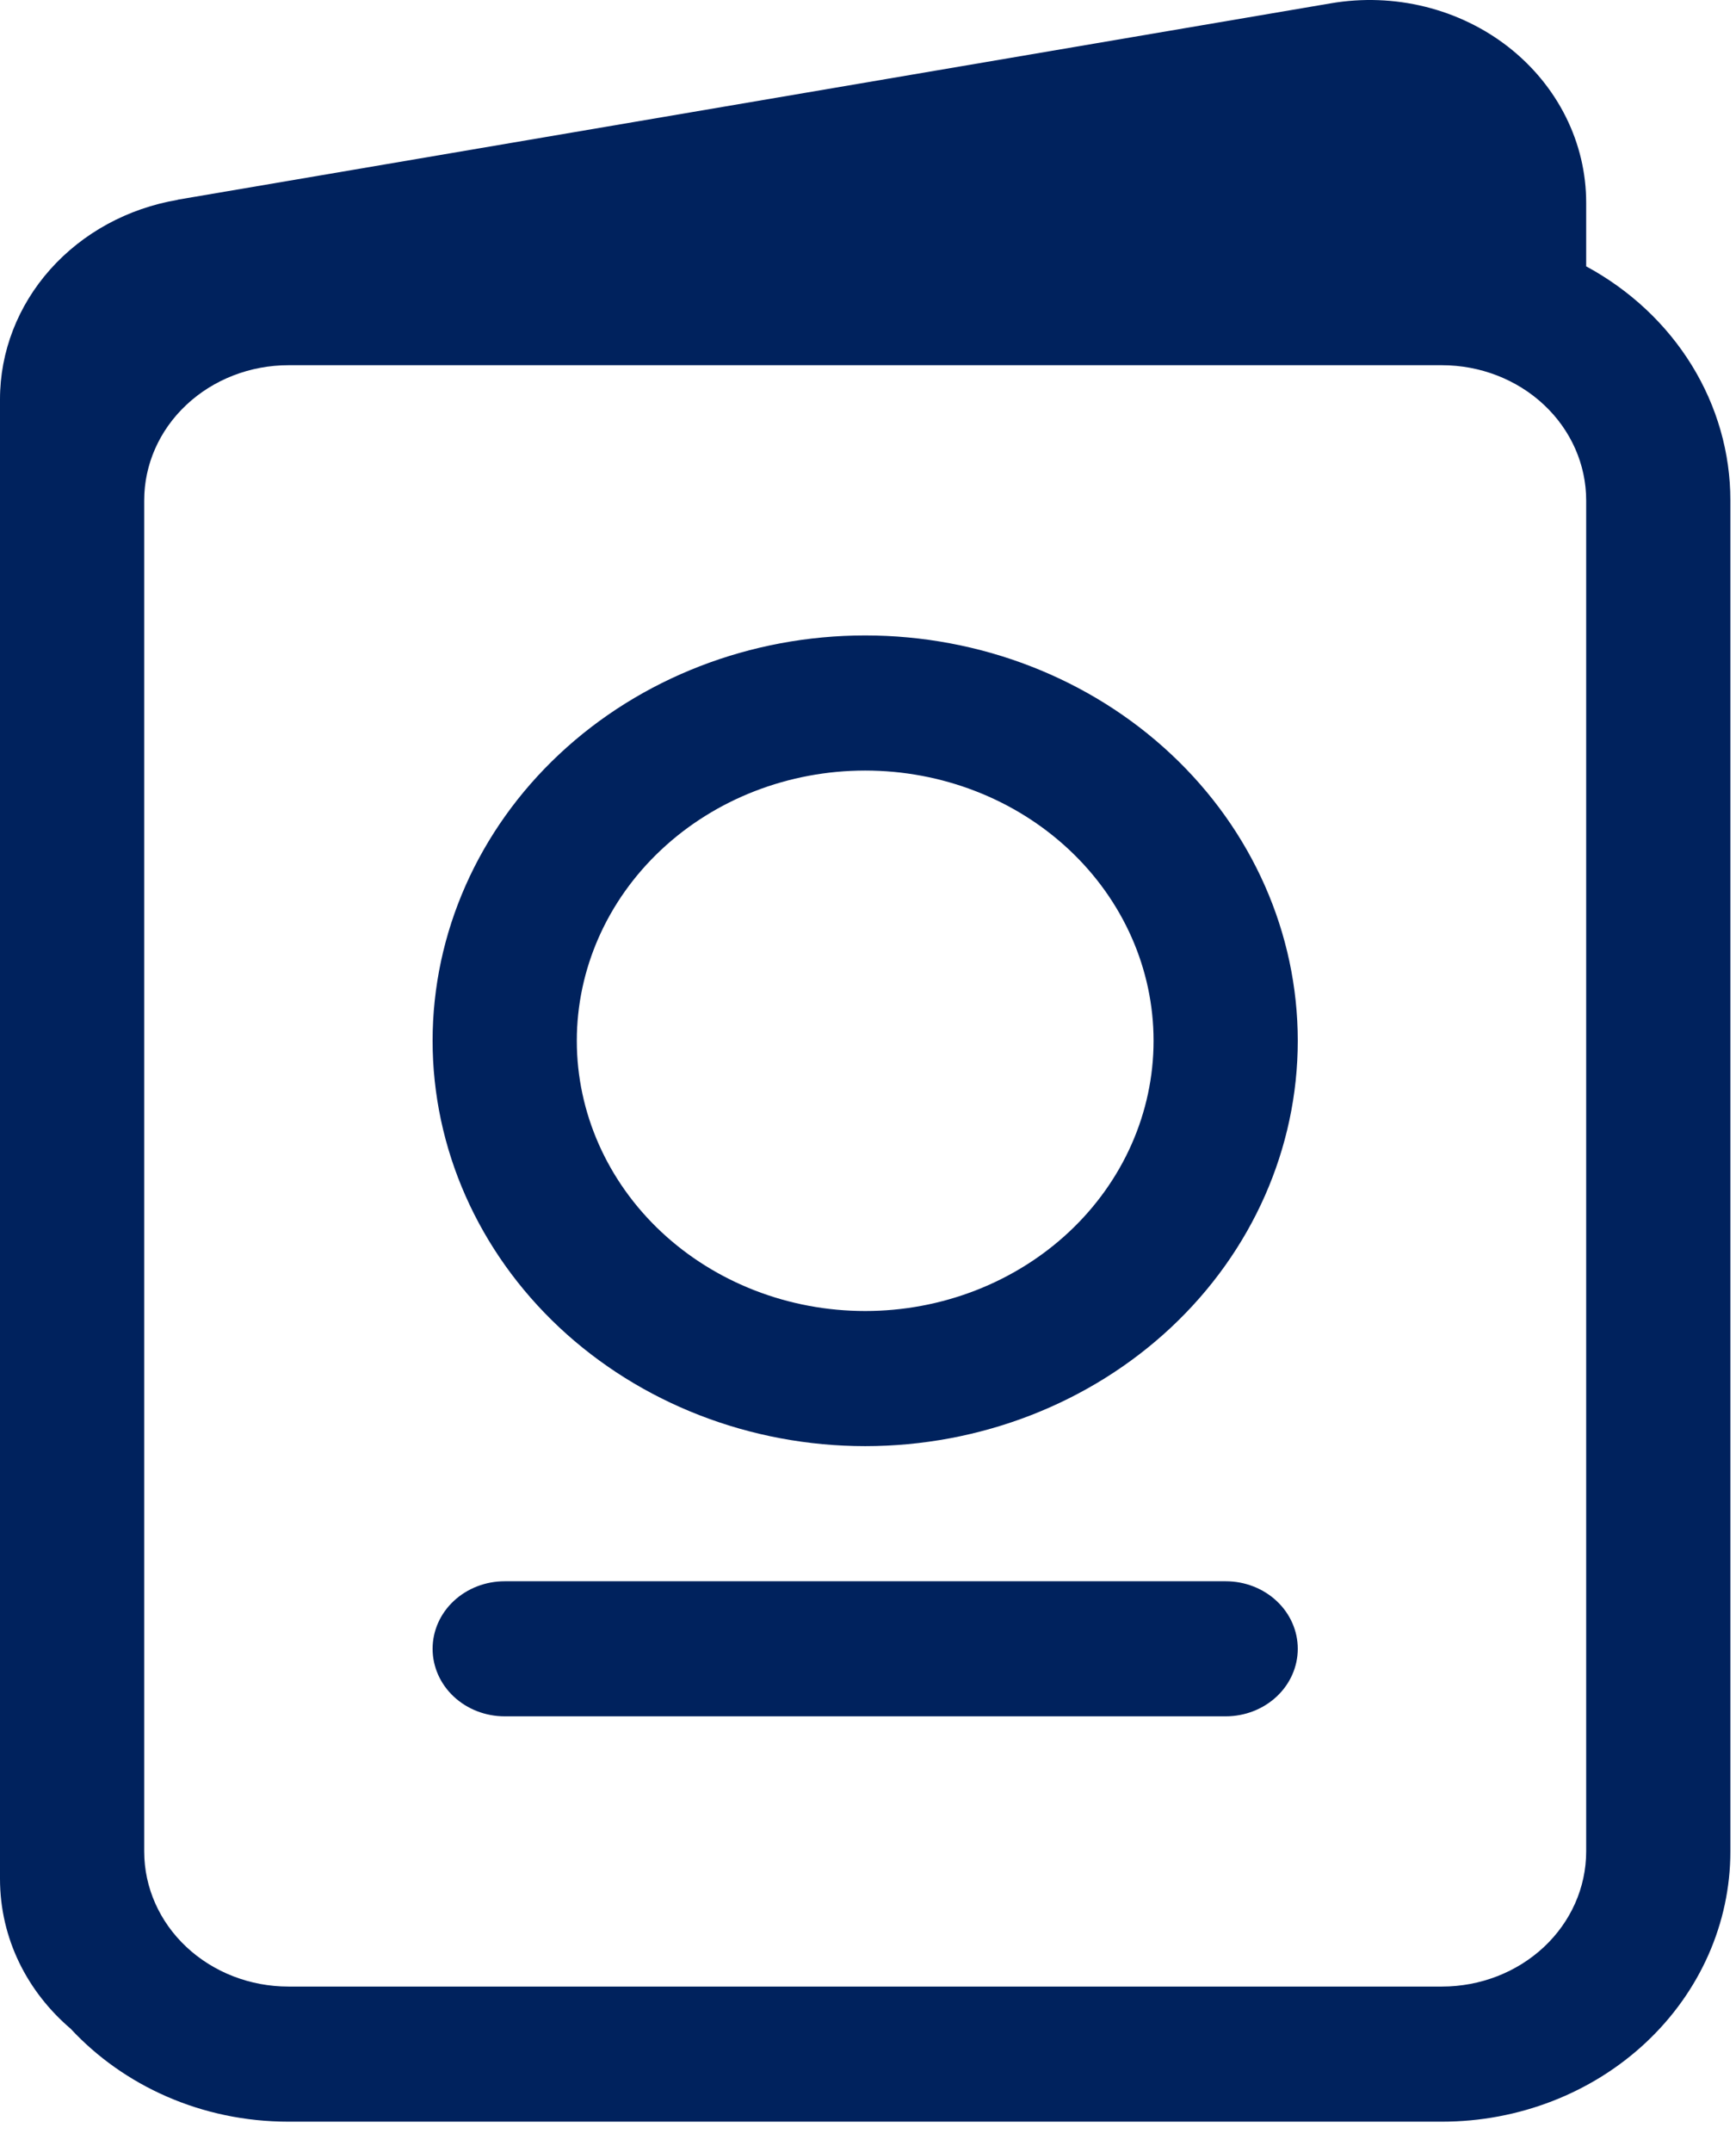
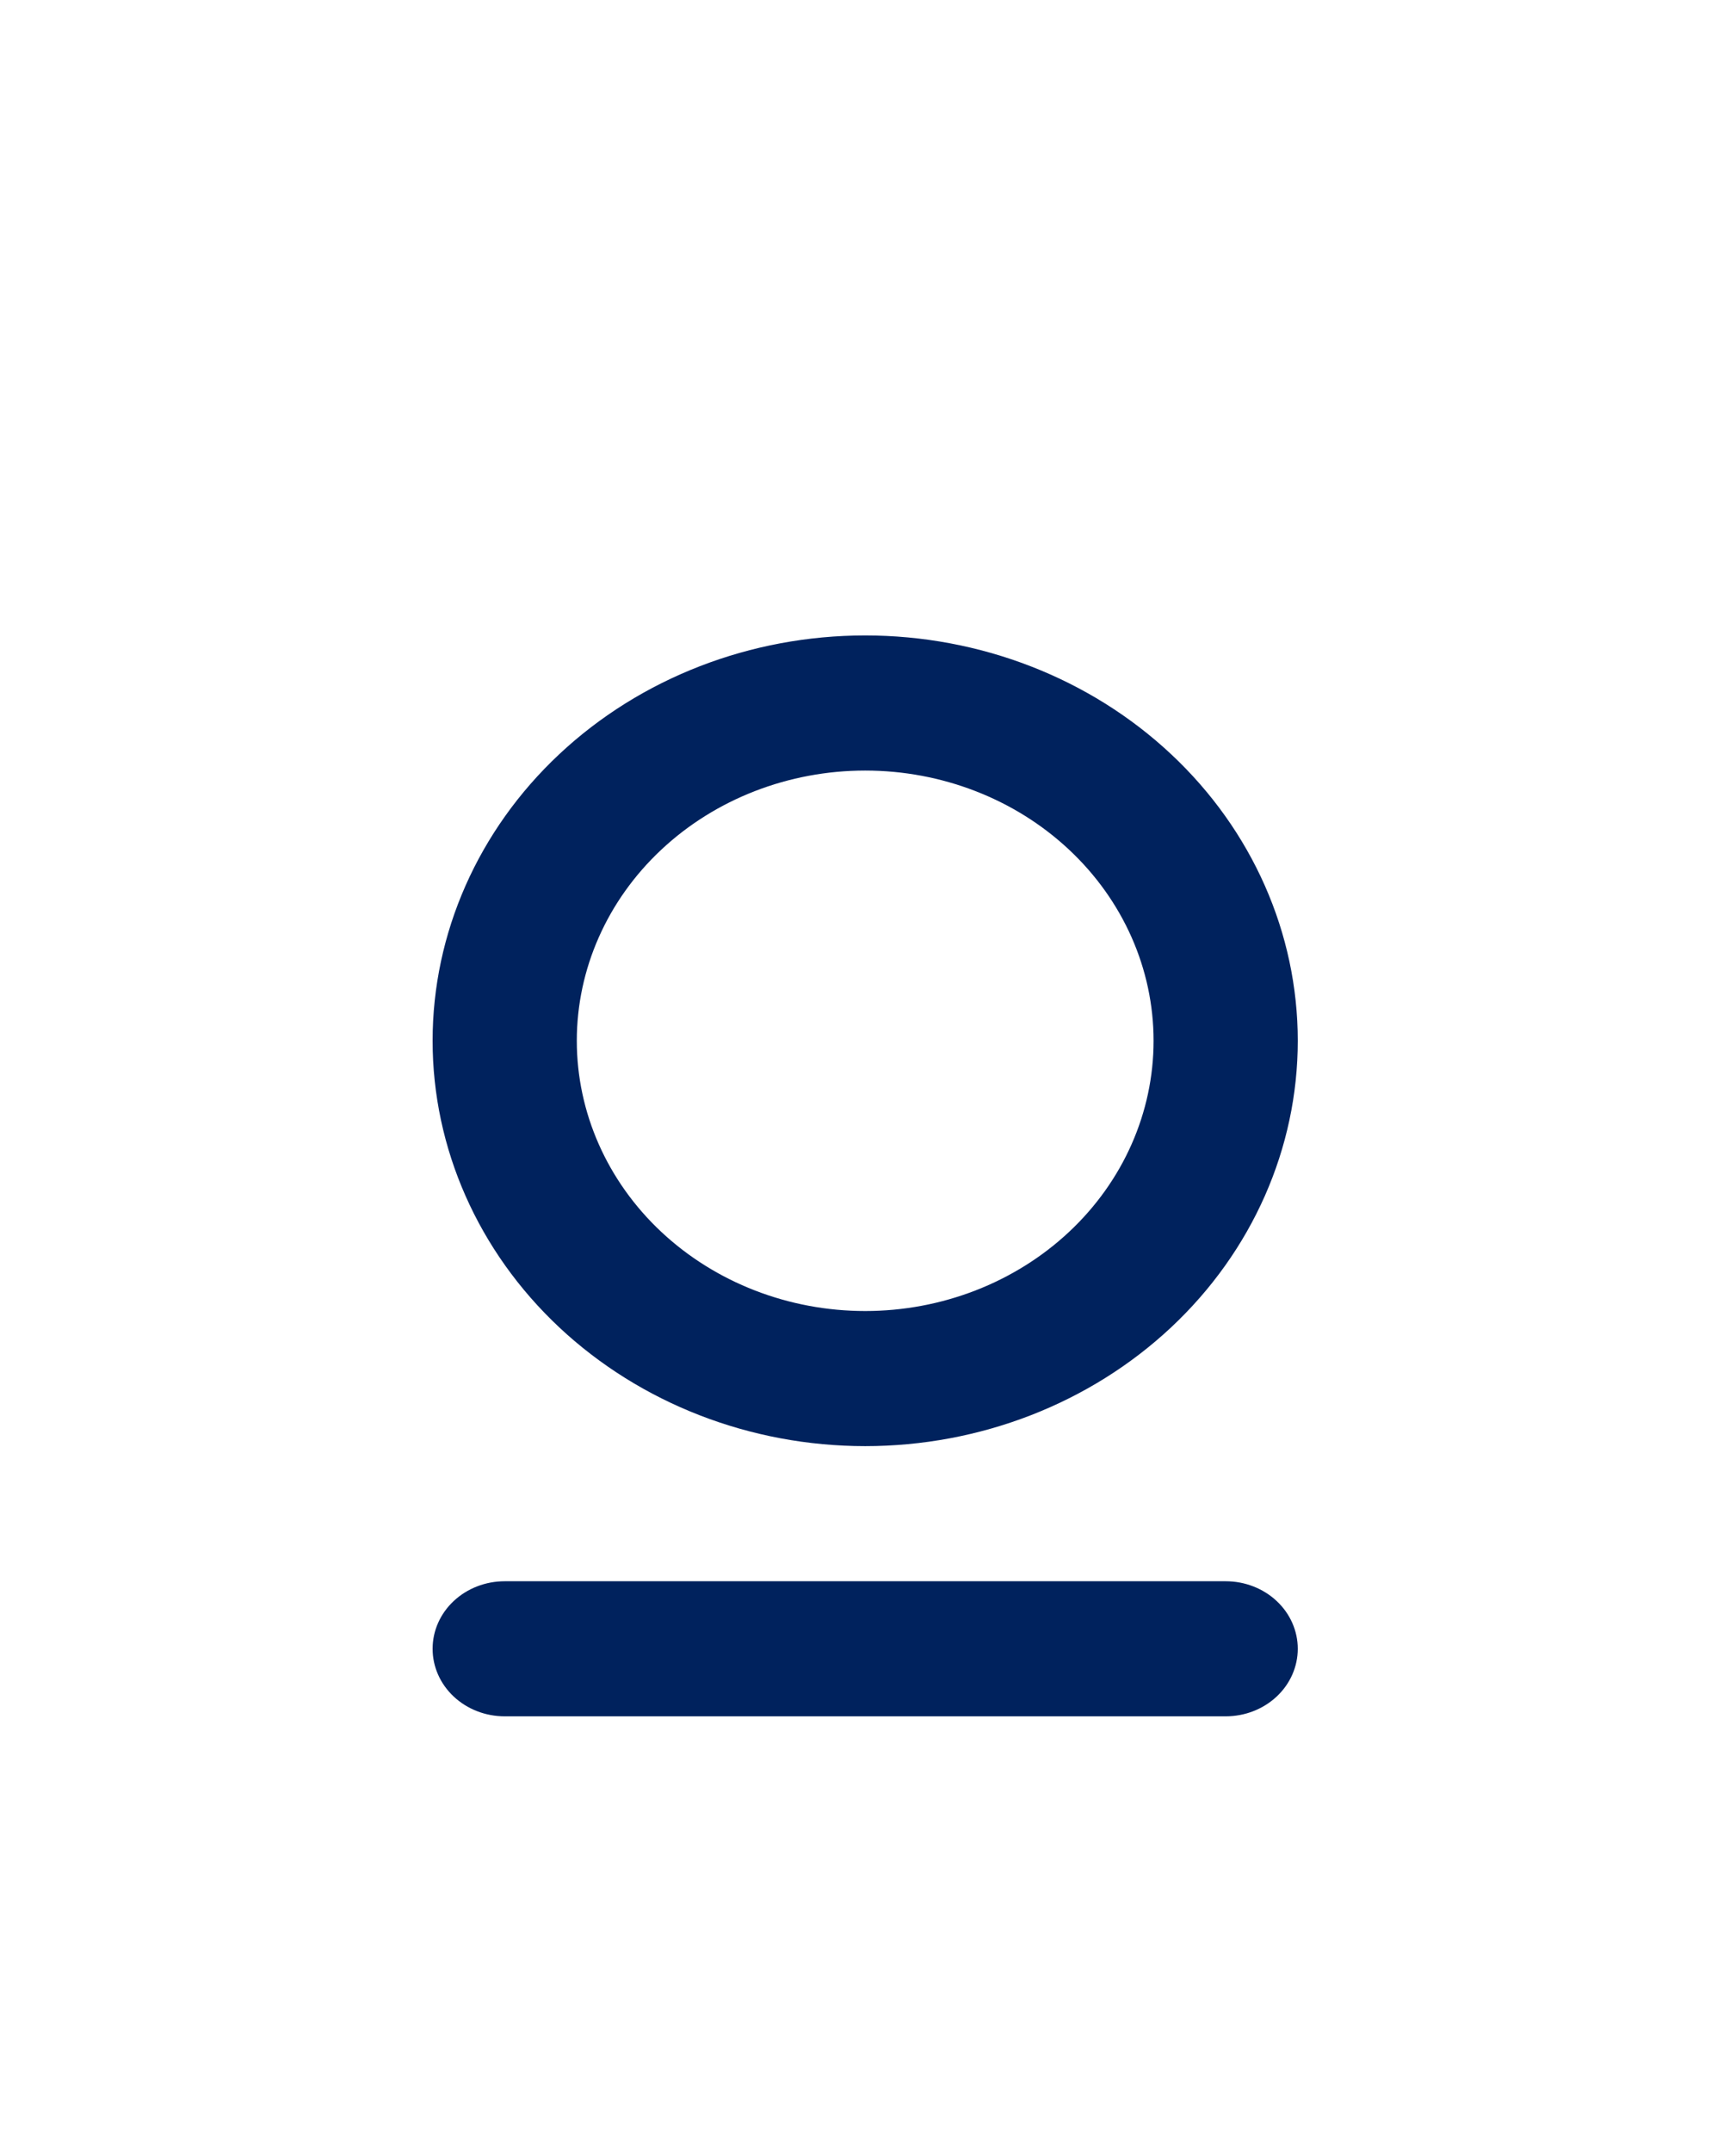
<svg xmlns="http://www.w3.org/2000/svg" width="46" height="57" viewBox="0 0 46 57" fill="none">
  <g id="Group">
    <path id="Vector" d="M22.926 16.832C19.886 16.832 16.97 17.963 14.82 19.977C12.671 21.99 11.463 24.721 11.463 27.569C11.463 30.416 12.671 33.147 14.82 35.161C16.97 37.174 19.886 38.306 22.926 38.306C25.966 38.306 28.881 37.174 31.031 35.161C33.181 33.147 34.388 30.416 34.388 27.569C34.388 24.721 33.181 21.99 31.031 19.977C28.881 17.963 25.966 16.832 22.926 16.832ZM15.284 27.569C15.284 25.67 16.089 23.85 17.522 22.508C18.955 21.165 20.899 20.411 22.926 20.411C24.952 20.411 26.896 21.165 28.329 22.508C29.762 23.85 30.567 25.67 30.567 27.569C30.567 29.467 29.762 31.288 28.329 32.63C26.896 33.972 24.952 34.727 22.926 34.727C20.899 34.727 18.955 33.972 17.522 32.63C16.089 31.288 15.284 29.467 15.284 27.569ZM13.373 41.885C12.867 41.885 12.381 42.073 12.022 42.409C11.664 42.744 11.463 43.199 11.463 43.674C11.463 44.148 11.664 44.604 12.022 44.939C12.381 45.275 12.867 45.463 13.373 45.463H32.478C32.984 45.463 33.47 45.275 33.829 44.939C34.187 44.604 34.388 44.148 34.388 43.674C34.388 43.199 34.187 42.744 33.829 42.409C33.47 42.073 32.984 41.885 32.478 41.885H13.373Z" fill="#00225D" />
-     <path id="Vector_2" d="M4.707 5.294C3.386 5.518 2.192 6.17 1.331 7.136C0.471 8.101 -0 9.319 2.34074e-08 10.576V49.765C2.34074e-08 51.358 0.73 52.764 1.872 53.738C3.275 55.248 5.342 56.2 7.642 56.2H38.209C40.236 56.2 42.179 55.446 43.612 54.104C45.046 52.761 45.851 50.941 45.851 49.042V13.253C45.851 11.997 45.498 10.762 44.827 9.674C44.156 8.586 43.191 7.683 42.03 7.055V5.372C42.031 4.586 41.847 3.809 41.491 3.096C41.136 2.384 40.617 1.753 39.973 1.248C39.328 0.744 38.574 0.379 37.762 0.178C36.95 -0.023 36.101 -0.054 35.275 0.086L4.707 5.29V5.294ZM7.642 9.674H38.209C39.222 9.674 40.194 10.051 40.911 10.723C41.627 11.394 42.03 12.304 42.03 13.253V49.042C42.03 49.992 41.627 50.902 40.911 51.573C40.194 52.244 39.222 52.621 38.209 52.621H7.642C6.628 52.621 5.657 52.244 4.94 51.573C4.223 50.902 3.821 49.992 3.821 49.042V13.253C3.821 12.304 4.223 11.394 4.94 10.723C5.657 10.051 6.628 9.674 7.642 9.674Z" fill="#00225D" />
  </g>
</svg>